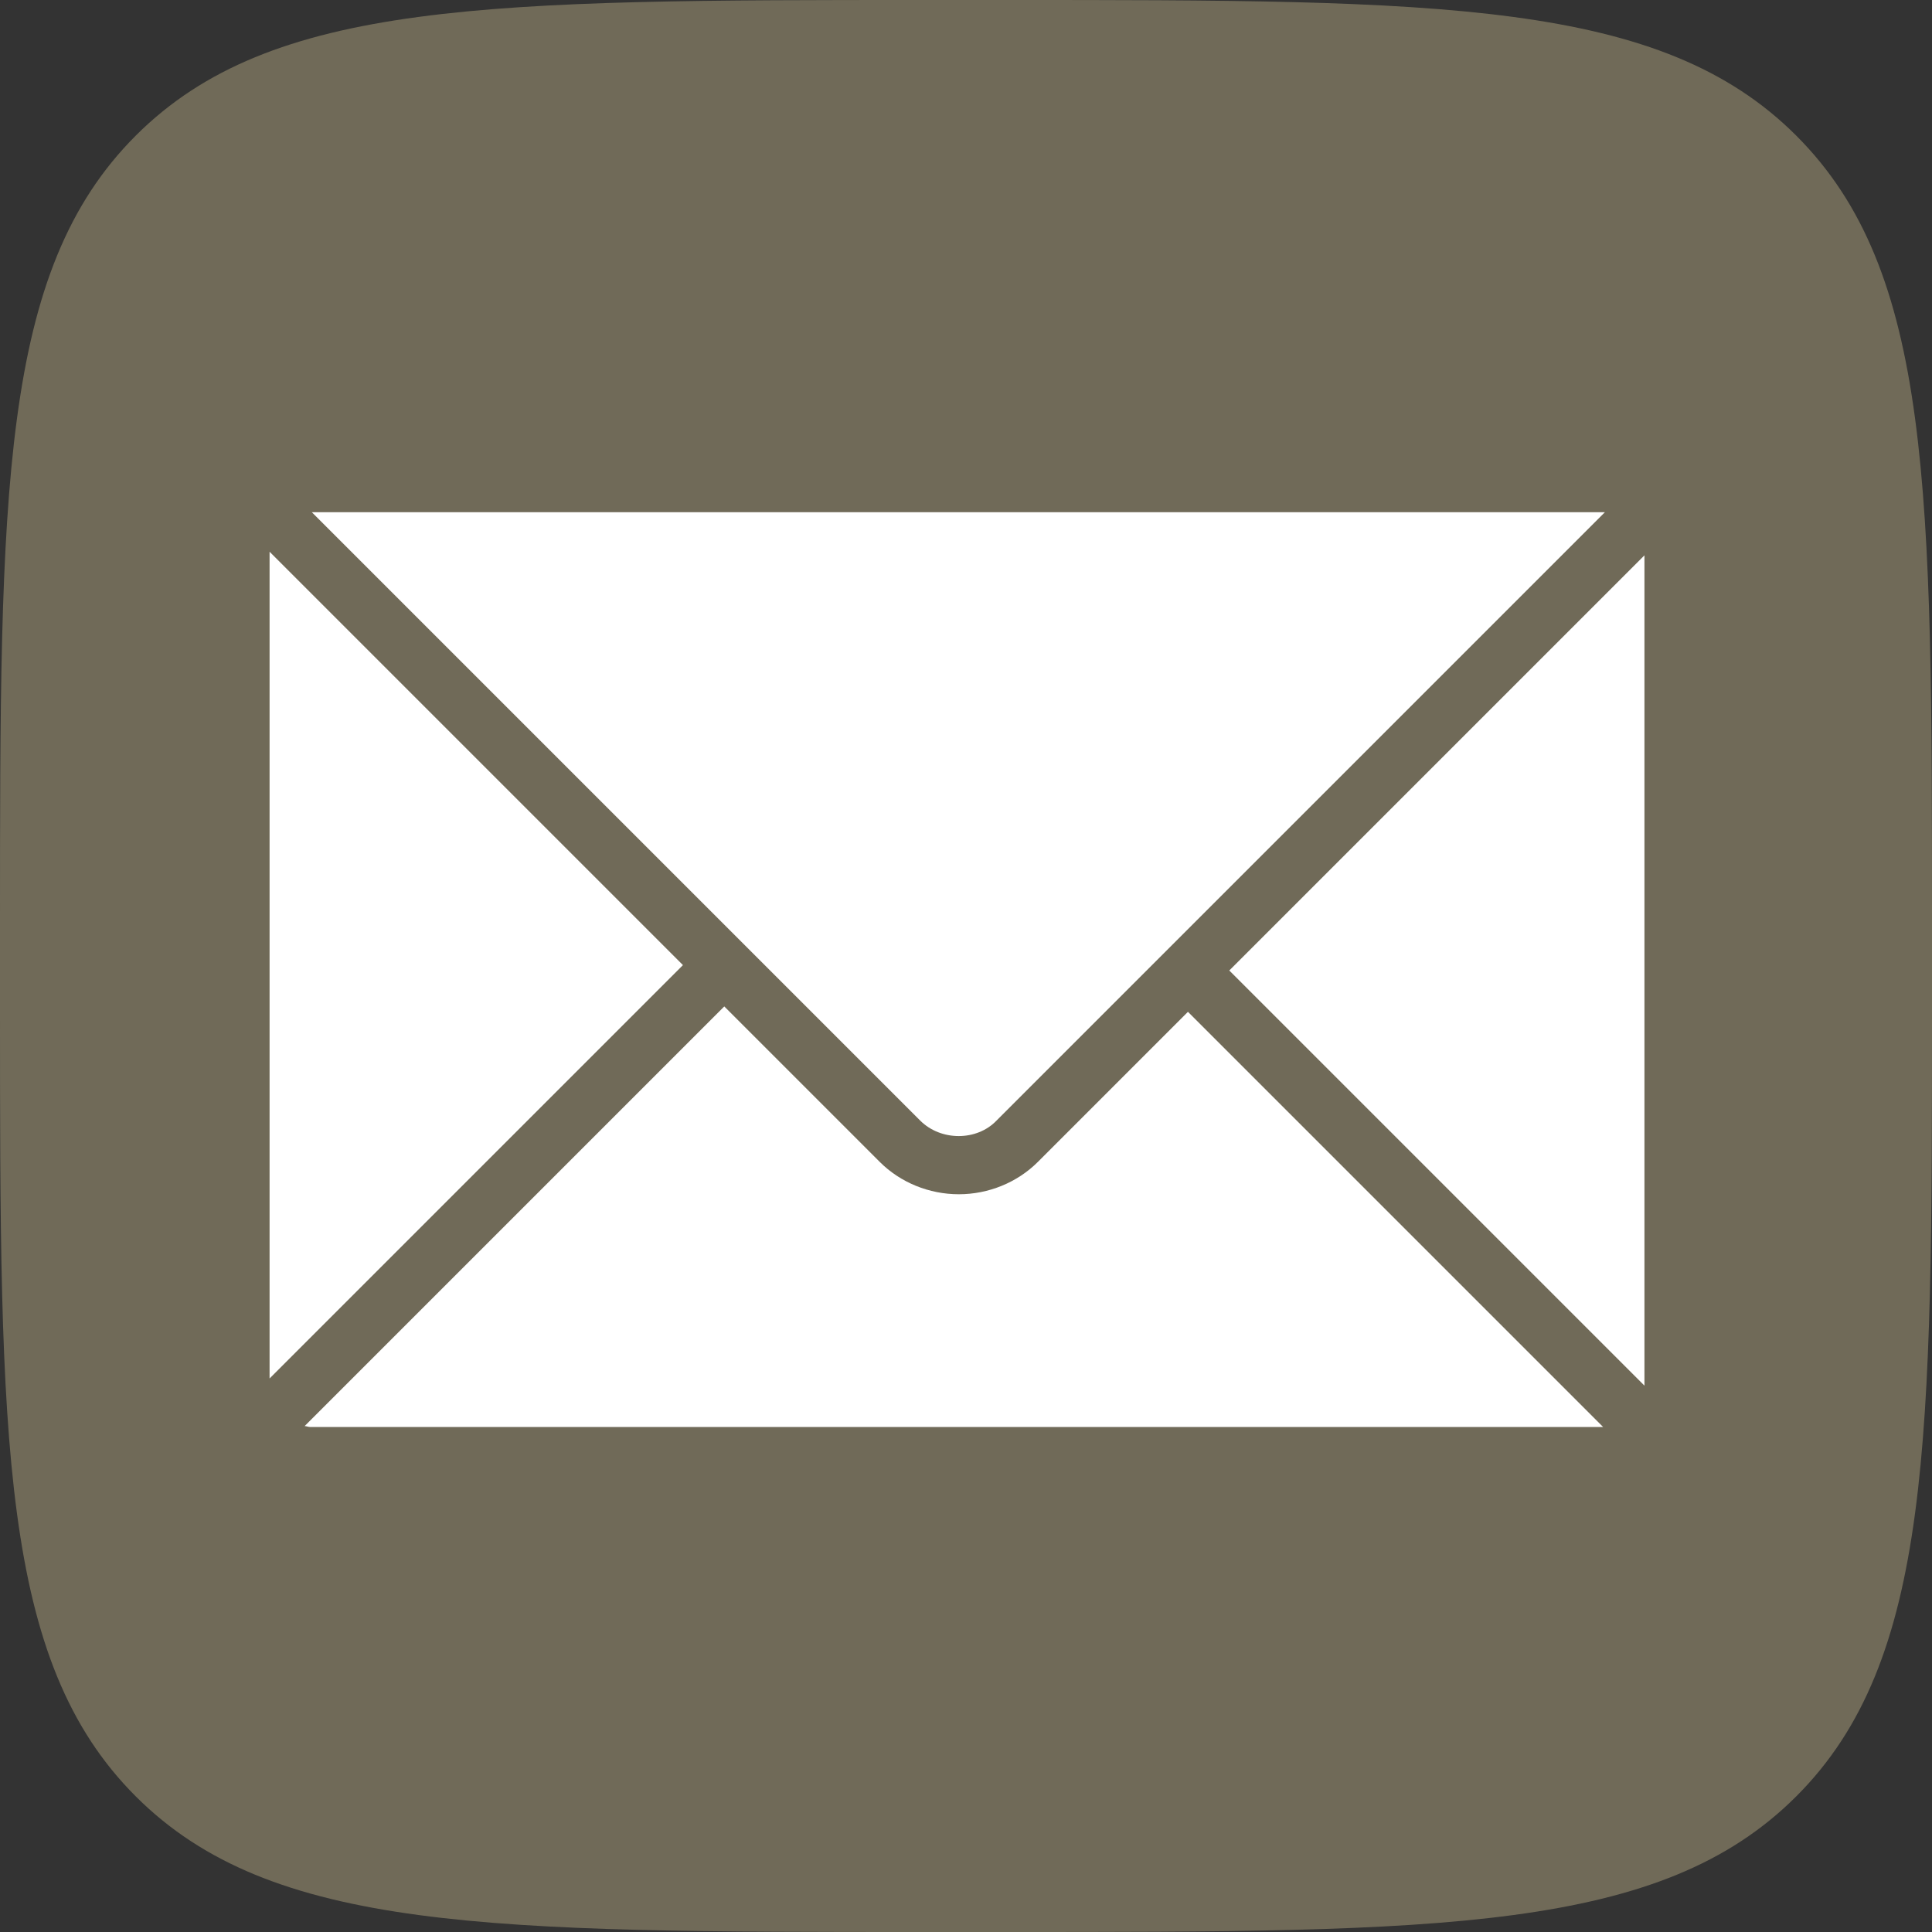
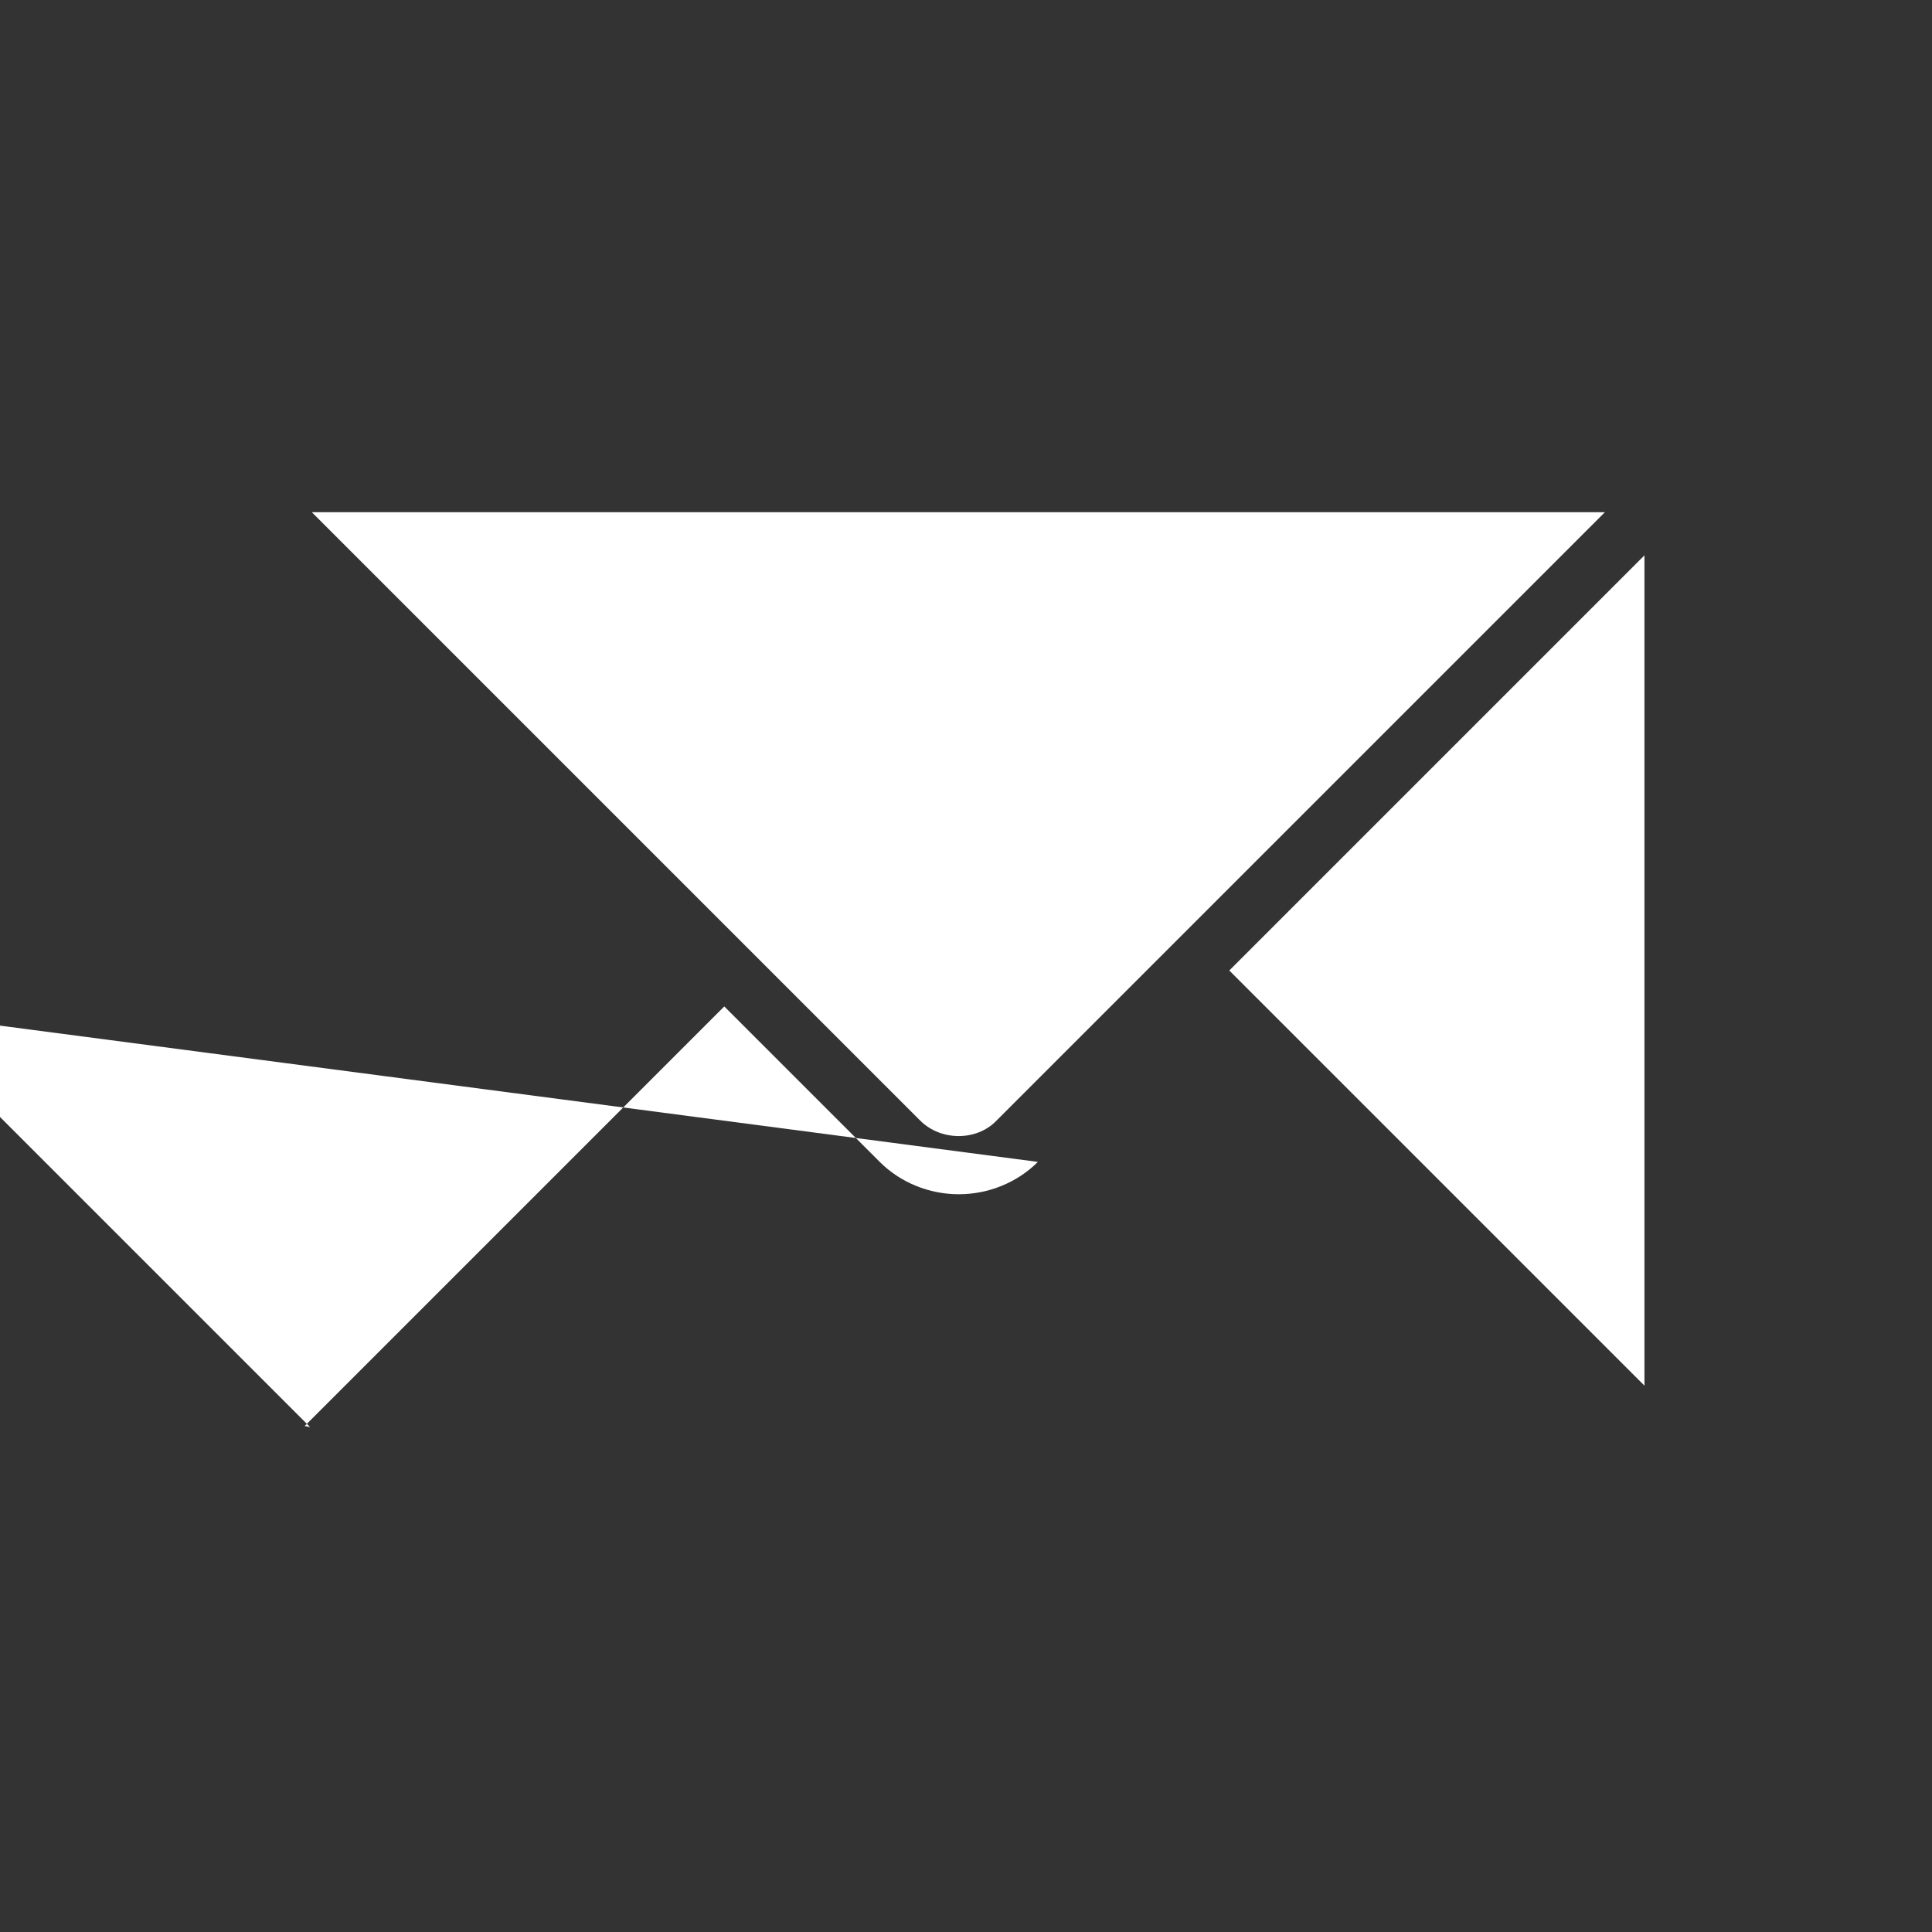
<svg xmlns="http://www.w3.org/2000/svg" version="1.1" id="Слой_1" x="0px" y="0px" viewBox="0 0 215 215" style="enable-background:new 0 0 215 215;" xml:space="preserve">
  <rect x="0" y="0" width="215" height="215" fill="#333333" stroke="none" />
  <style type="text/css"> .st0{fill:#706A58;} .st1{fill:#FFFFFF;} </style>
-   <path class="st0" d="M0,103.2c0-48.6,0-73,15.1-88.1S54.5,0,103.2,0h8.6c48.6,0,73,0,88.1,15.1S215,54.5,215,103.2v8.6 c0,48.6,0,73-15.1,88.1S160.4,215,111.8,215h-8.6c-48.6,0-73,0-88.1-15.1S0,160.4,0,111.8V103.2z" />
  <path class="st1" d="M136.8,108l46.2,46.2V61.8L136.8,108z" />
  <path class="st1" d="M110.9,124.7L178.6,57c-0.1,0-0.1,0-0.2,0H34.7l67.7,67.7C104.7,127,108.7,127,110.9,124.7z" />
-   <path class="st1" d="M115.5,129.3c-2.3,2.3-5.5,3.6-8.8,3.6c-3.3,0-6.5-1.3-8.8-3.6L80.6,112l-46.7,46.7c0.2,0,0.4,0.1,0.6,0.1 h143.9l-46.2-46.2L115.5,129.3z" />
-   <path class="st1" d="M30,61.4c0,0,0,0.1,0,0.1v91.9l46-46L30,61.4z" />
+   <path class="st1" d="M115.5,129.3c-2.3,2.3-5.5,3.6-8.8,3.6c-3.3,0-6.5-1.3-8.8-3.6L80.6,112l-46.7,46.7c0.2,0,0.4,0.1,0.6,0.1 l-46.2-46.2L115.5,129.3z" />
</svg>